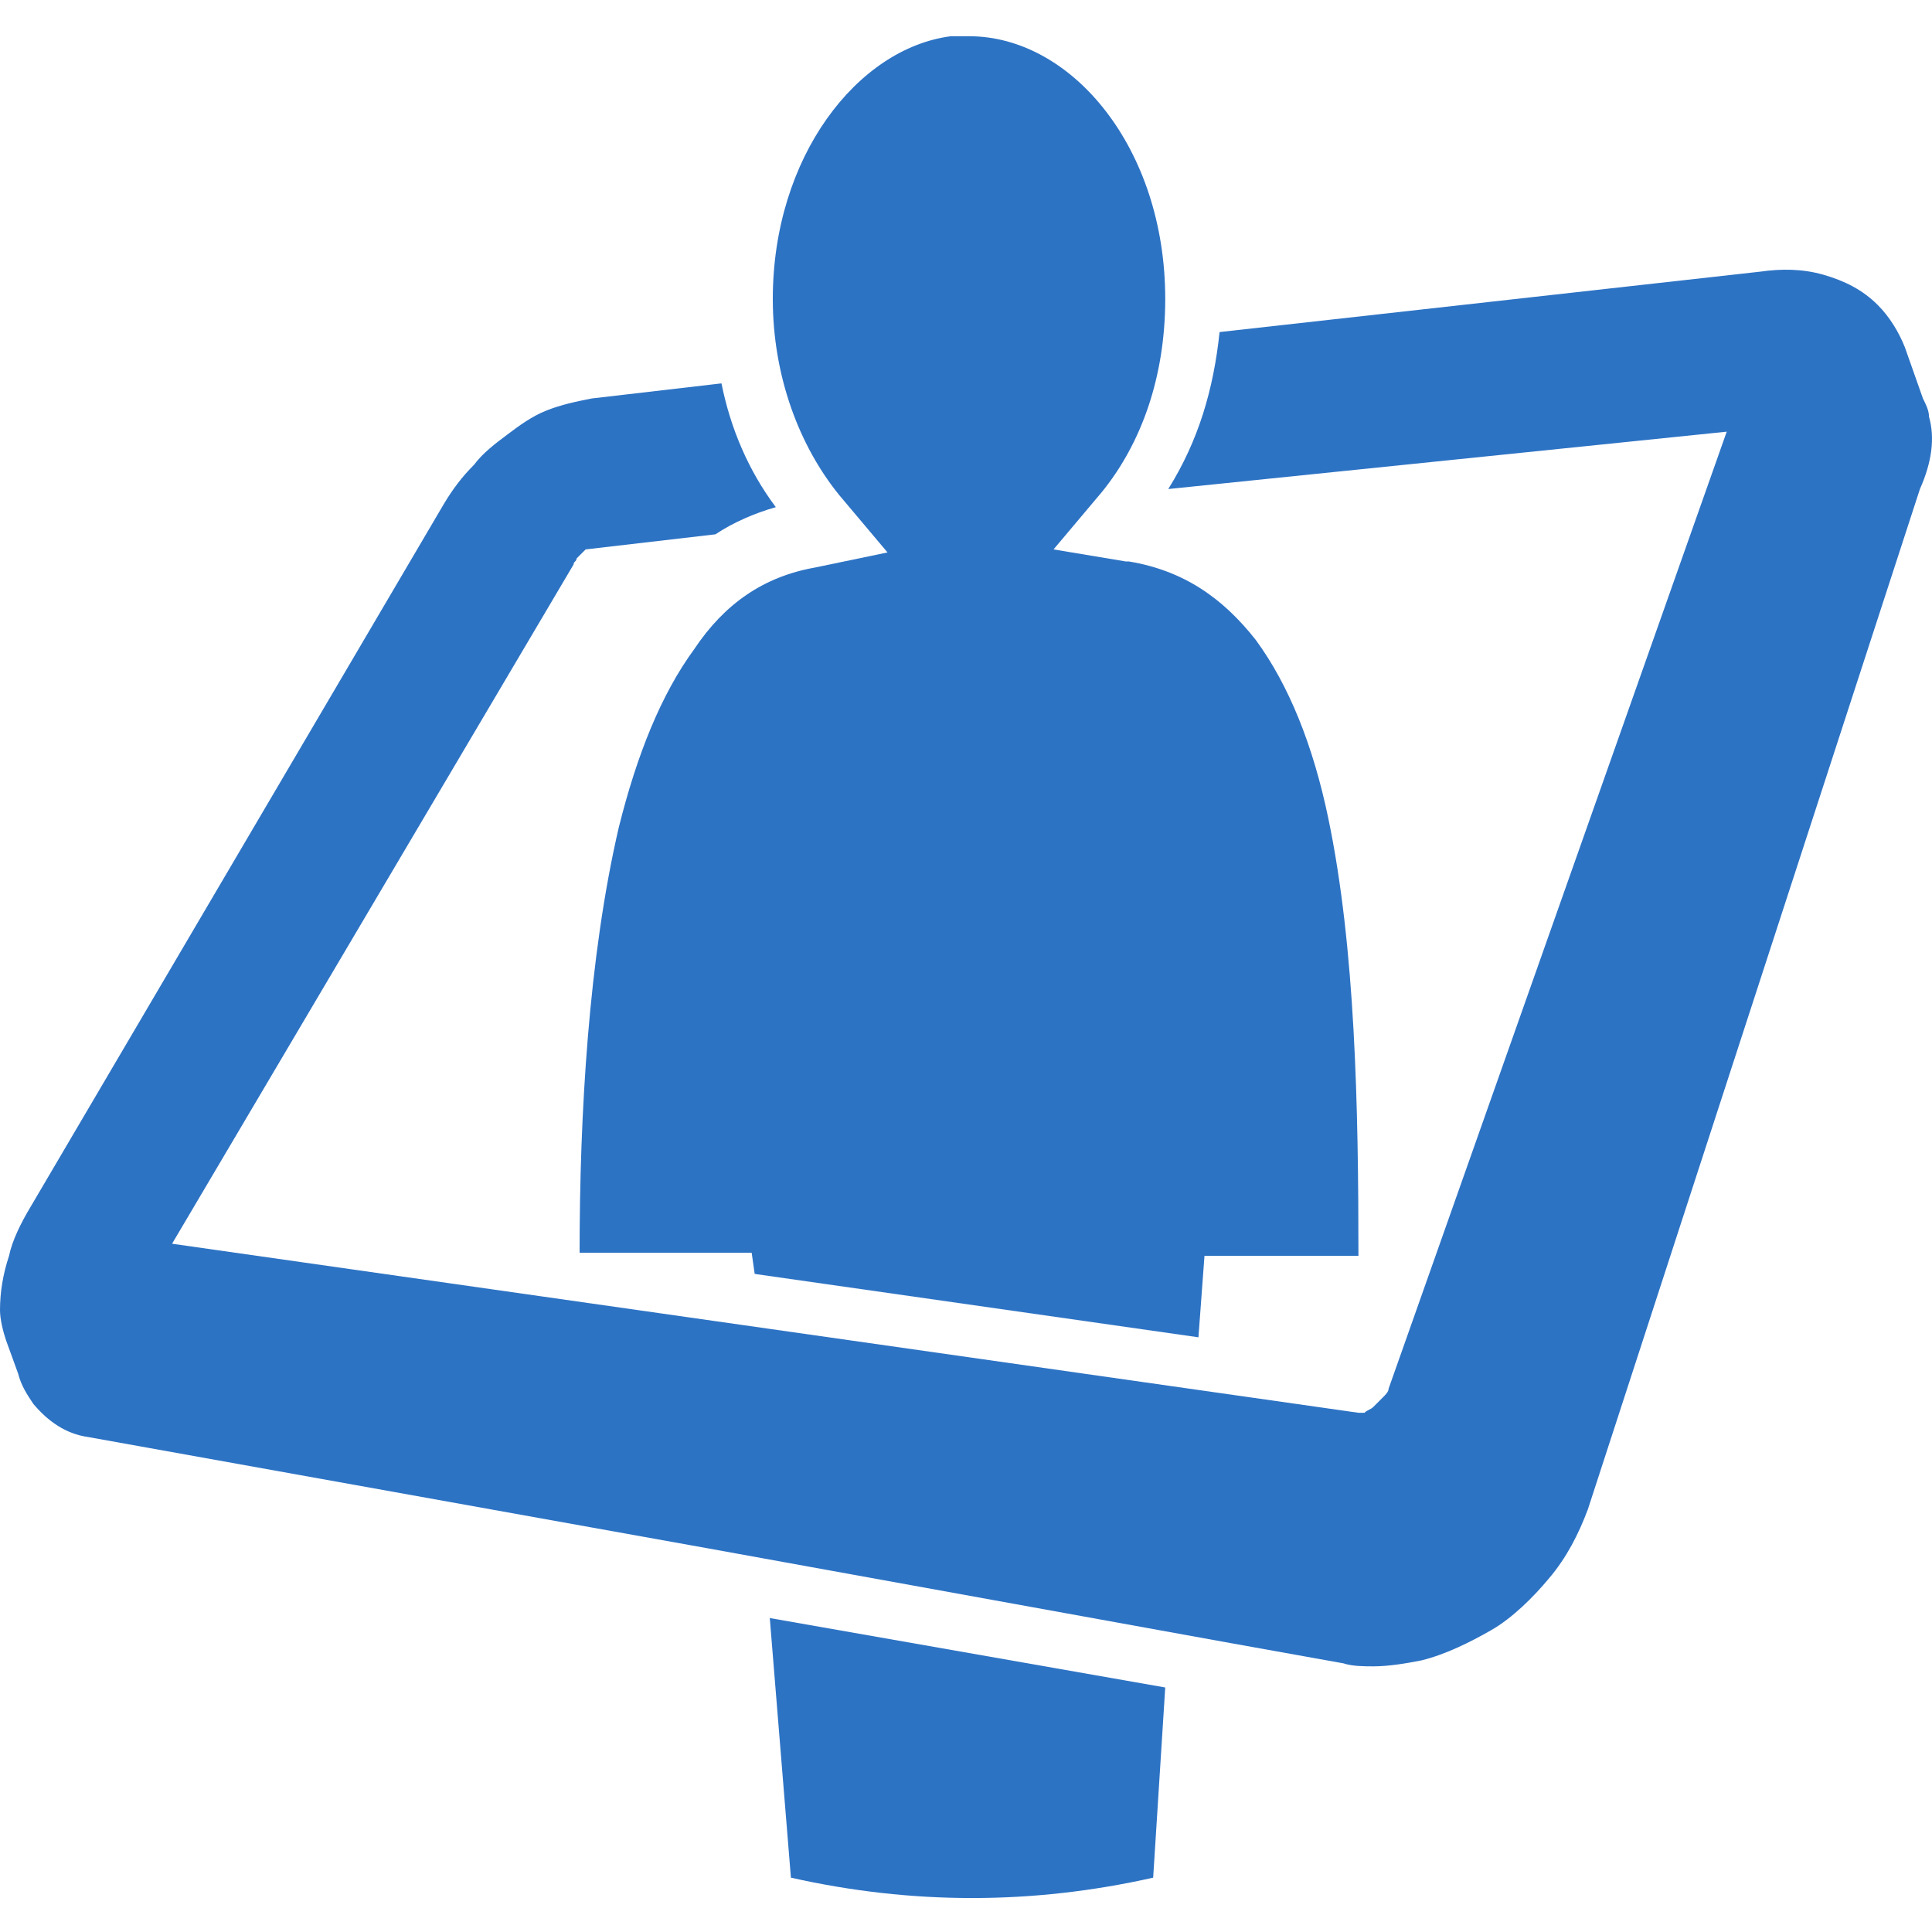
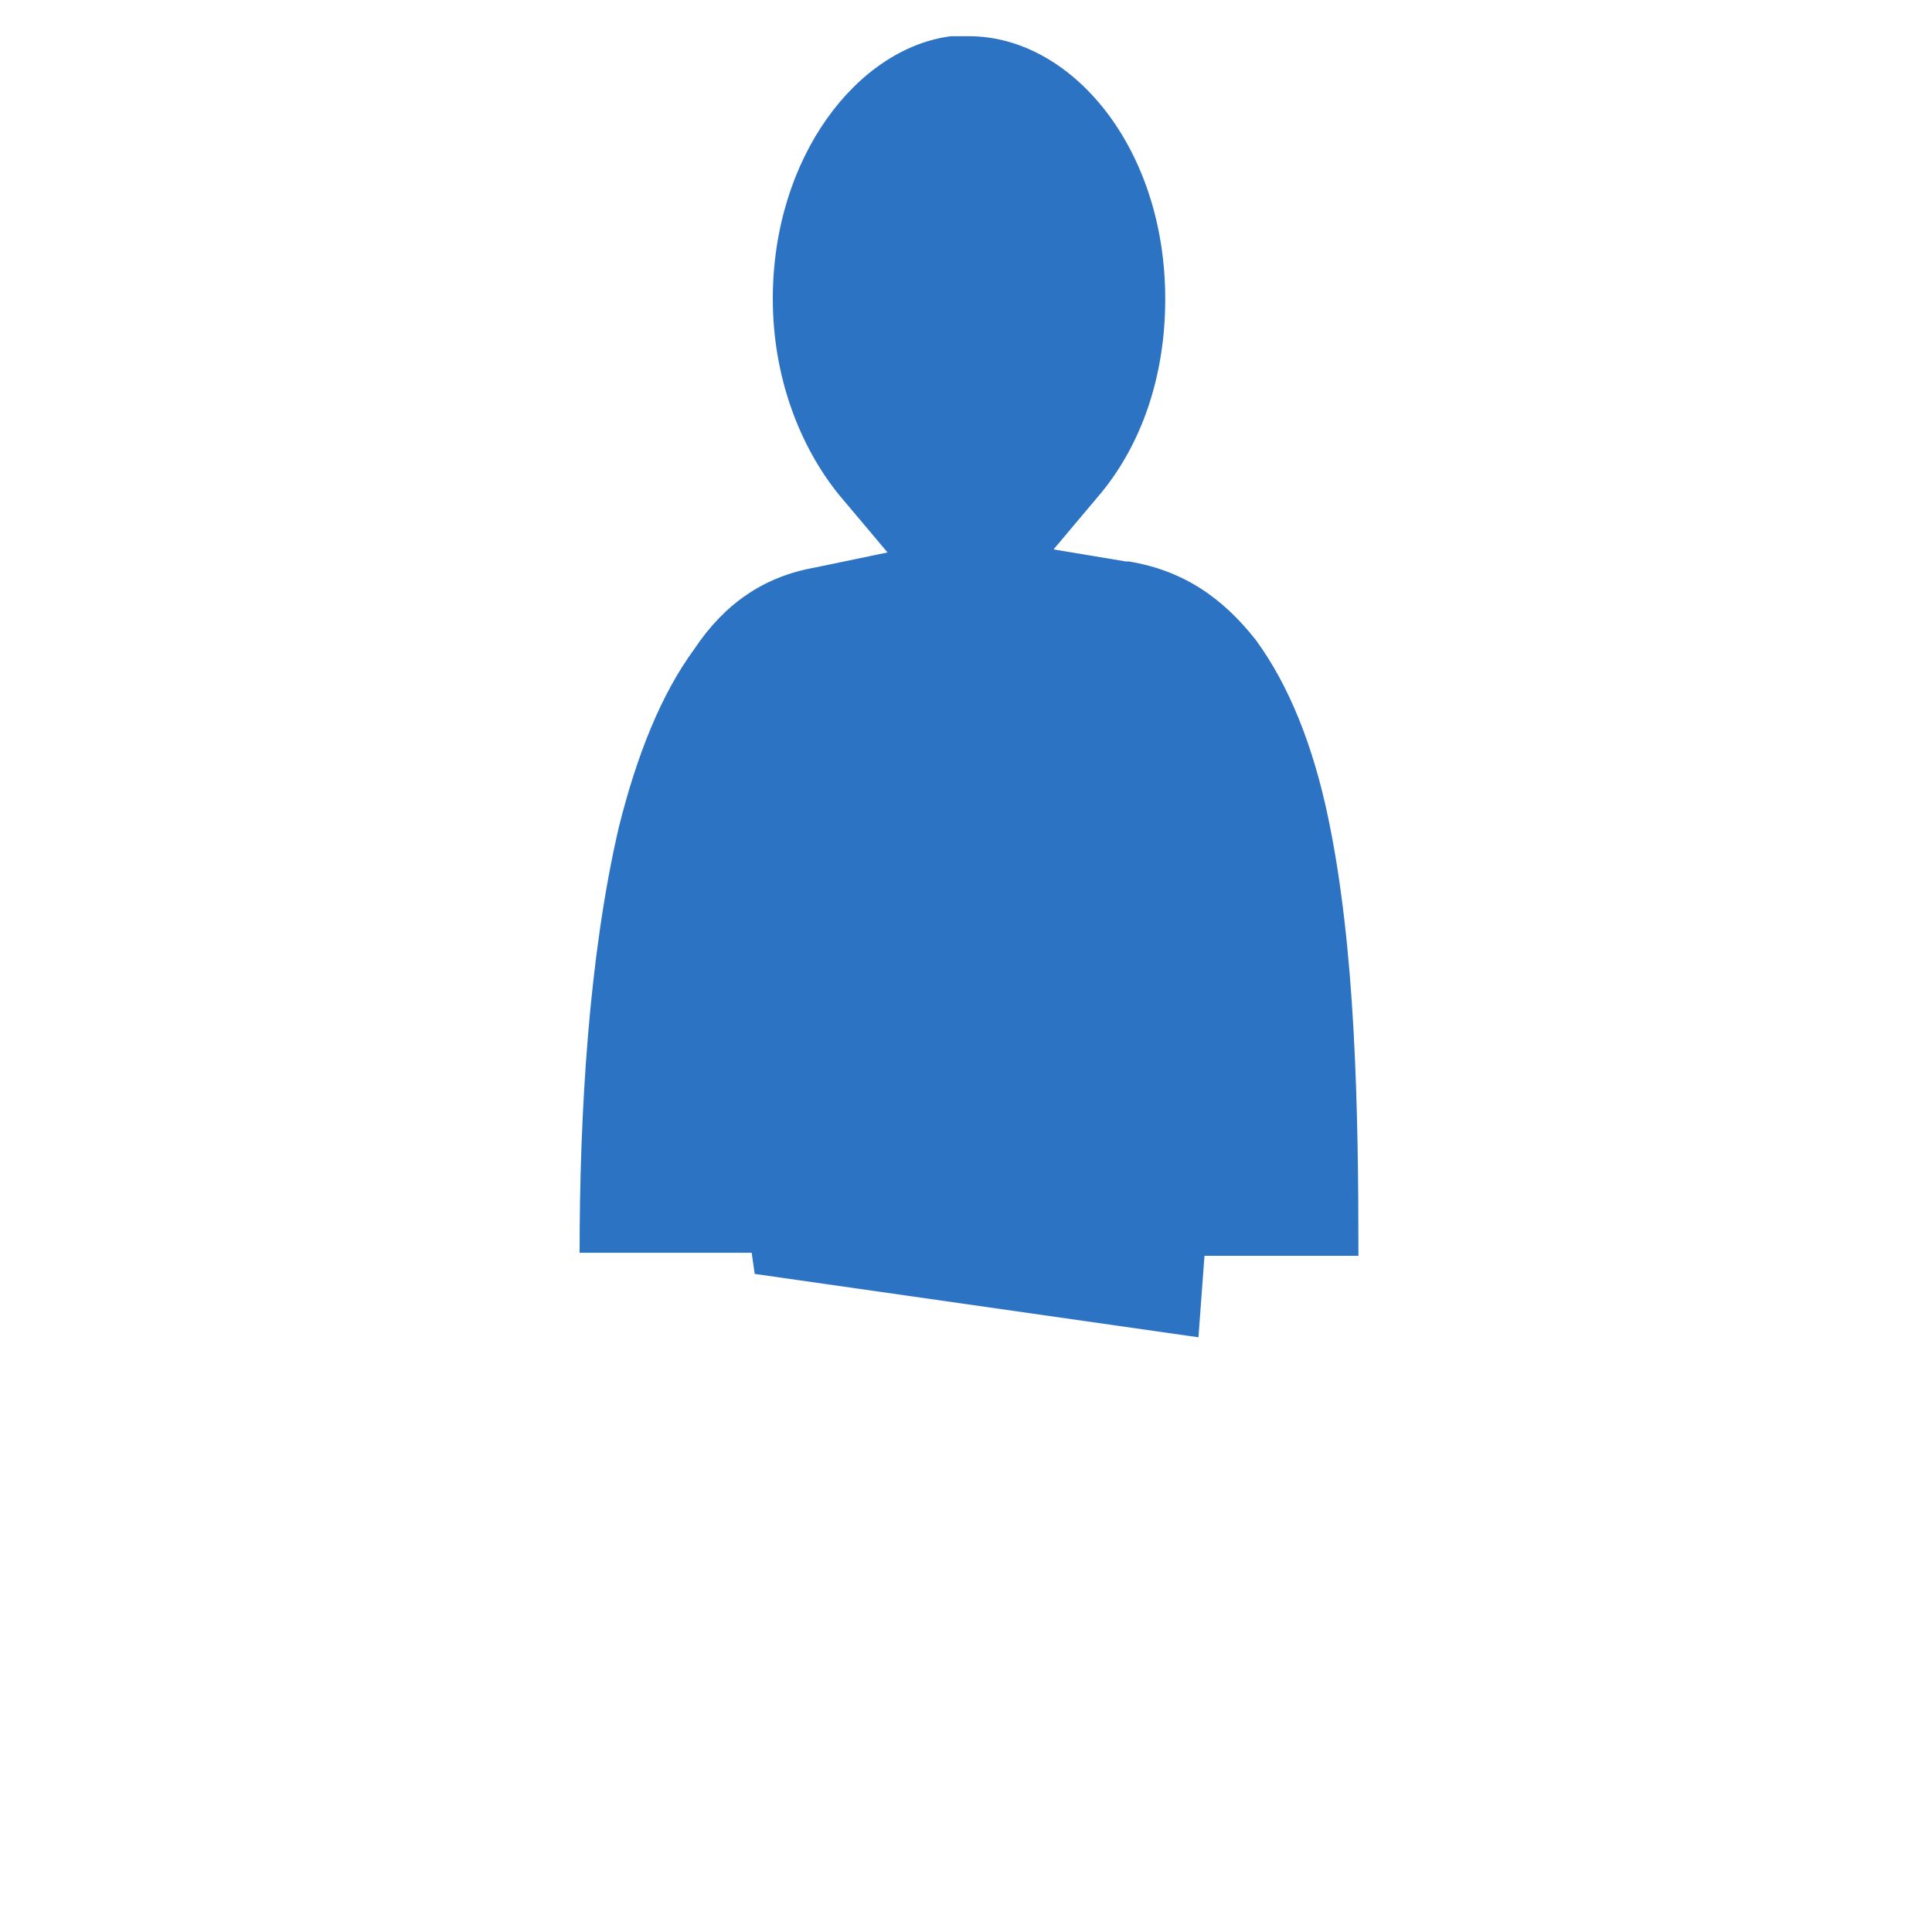
<svg xmlns="http://www.w3.org/2000/svg" version="1.1" id="Layer_1" x="0px" y="0px" viewBox="0 0 64 64" style="enable-background:new 0 0 64 64;" xml:space="preserve">
  <style type="text/css">

.person{fill:#2d73c4;}
	.frame{fill:#2d73c4;}
	@media (prefers-color-scheme: dark) {
      .person{fill:#ffffff;}
	  .frame{fill:#ffffff;}
    }
</style>
  <g>
    <g>
      <path class="person" d="M44,27.1c-0.5-2.4-1.3-4.4-2.4-5.9c-1.1-1.4-2.4-2.3-4.2-2.6c0,0,0,0-0.1,0l-2.4-0.4v0l0,0h0l1.6-1.9    c1.3-1.6,2.1-3.8,2.1-6.4c0-5-3.1-8.7-6.5-8.7l-0.6,0c-3.1,0.4-5.9,4-5.9,8.7c0,2.6,0.9,4.9,2.2,6.5l1.6,1.9v0h0l-2.4,0.5    c-1.7,0.3-3,1.2-4,2.7c-1.1,1.5-1.9,3.5-2.5,5.9c-1,4.3-1.3,9.5-1.3,14.1h5.7l0.1,0.7l14.7,2.1l0.2-2.7H45    C45,36.7,44.9,31.4,44,27.1z" />
-       <path class="person" d="M26.2,62.2c4,0.9,8,0.9,12,0l0.4-6.3l-13.1-2.3L26.2,62.2z" />
    </g>
-     <path class="frame" d="M63.9,13.8c0-0.2-0.1-0.4-0.2-0.6l-0.6-1.7c-0.2-0.5-0.5-1-0.9-1.4c-0.5-0.5-1.1-0.8-1.8-1   C59.7,8.9,59,8.9,58.3,9L40.4,11c-0.2,1.9-0.7,3.6-1.7,5.2l18.5-1.9L46,46c0,0.1-0.1,0.2-0.2,0.3c-0.1,0.1-0.2,0.2-0.3,0.3   c-0.1,0.1-0.2,0.1-0.3,0.2c-0.1,0-0.1,0-0.2,0L5.7,41.2l13.3-22.5c0-0.1,0.1-0.1,0.1-0.2c0.1-0.1,0.1-0.1,0.2-0.2   c0,0,0.1-0.1,0.1-0.1l4.3-0.5c0.6-0.4,1.3-0.7,2-0.9c-0.9-1.2-1.5-2.6-1.8-4.1l-4.3,0.5c-0.5,0.1-1,0.2-1.5,0.4   c-0.5,0.2-0.9,0.5-1.3,0.8c-0.4,0.3-0.8,0.6-1.1,1c-0.4,0.4-0.7,0.8-1,1.3L1,40c-0.3,0.5-0.6,1.1-0.7,1.6C0.1,42.2,0,42.8,0,43.4   c0,0.3,0.1,0.7,0.2,1l0.4,1.1c0.1,0.4,0.3,0.7,0.5,1c0.5,0.6,1.1,1,1.8,1.1l20.6,3.7l0,0l17.1,3.1l0,0l3.9,0.7h0   c0.3,0.1,0.7,0.1,1,0.1c0.5,0,1.1-0.1,1.6-0.2c0.8-0.2,1.6-0.6,2.3-1s1.4-1.1,1.9-1.7c0.6-0.7,1-1.5,1.3-2.3c0,0,0,0,0,0l11-33.8   C64,15.3,64.1,14.5,63.9,13.8z M57.6,13.1L57.6,13.1L57.6,13.1z" />
  </g>
</svg>